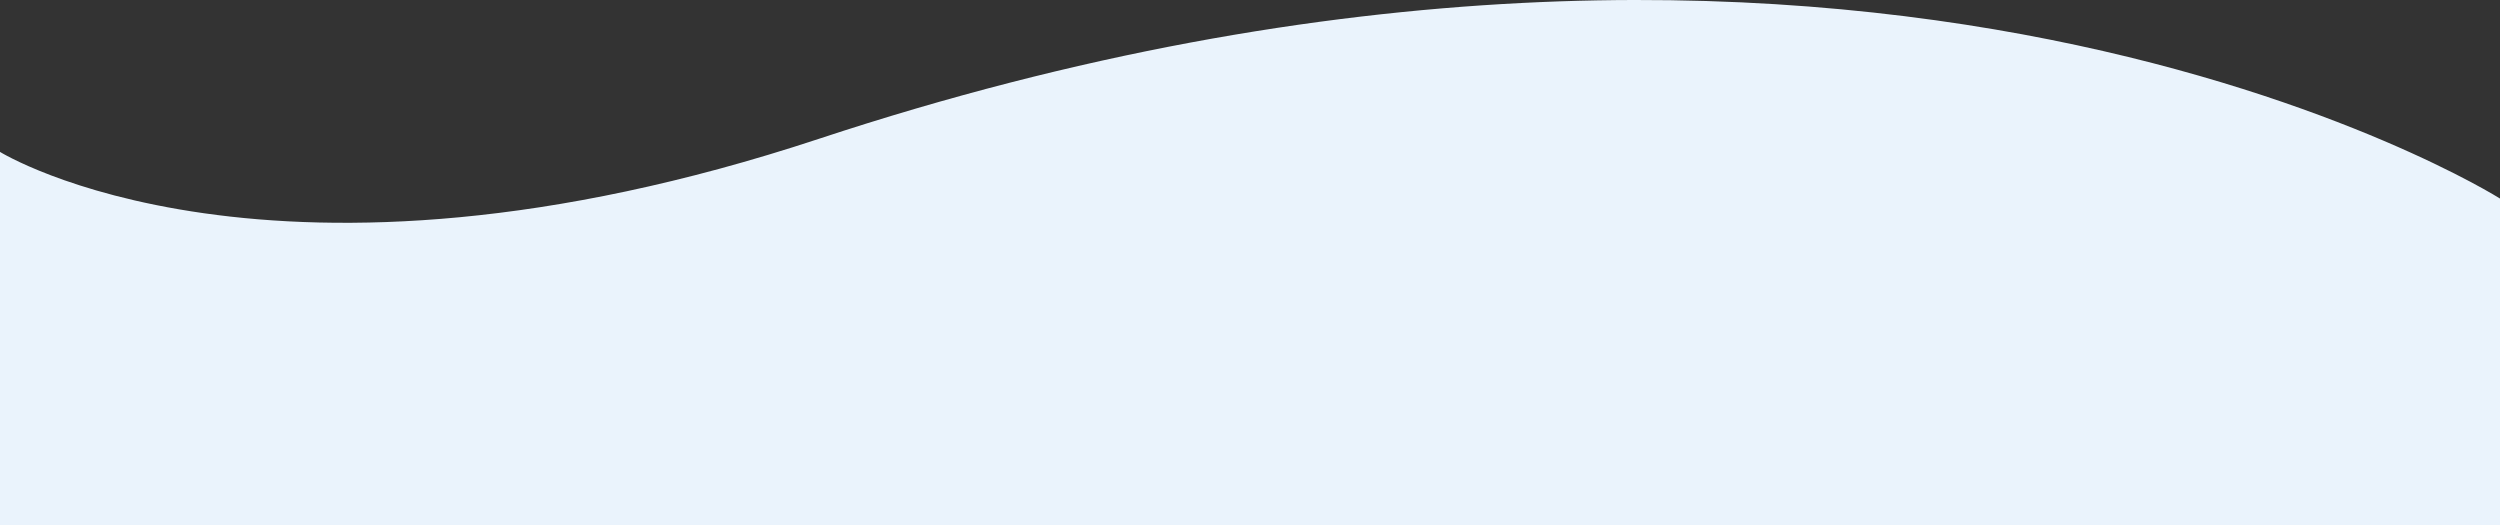
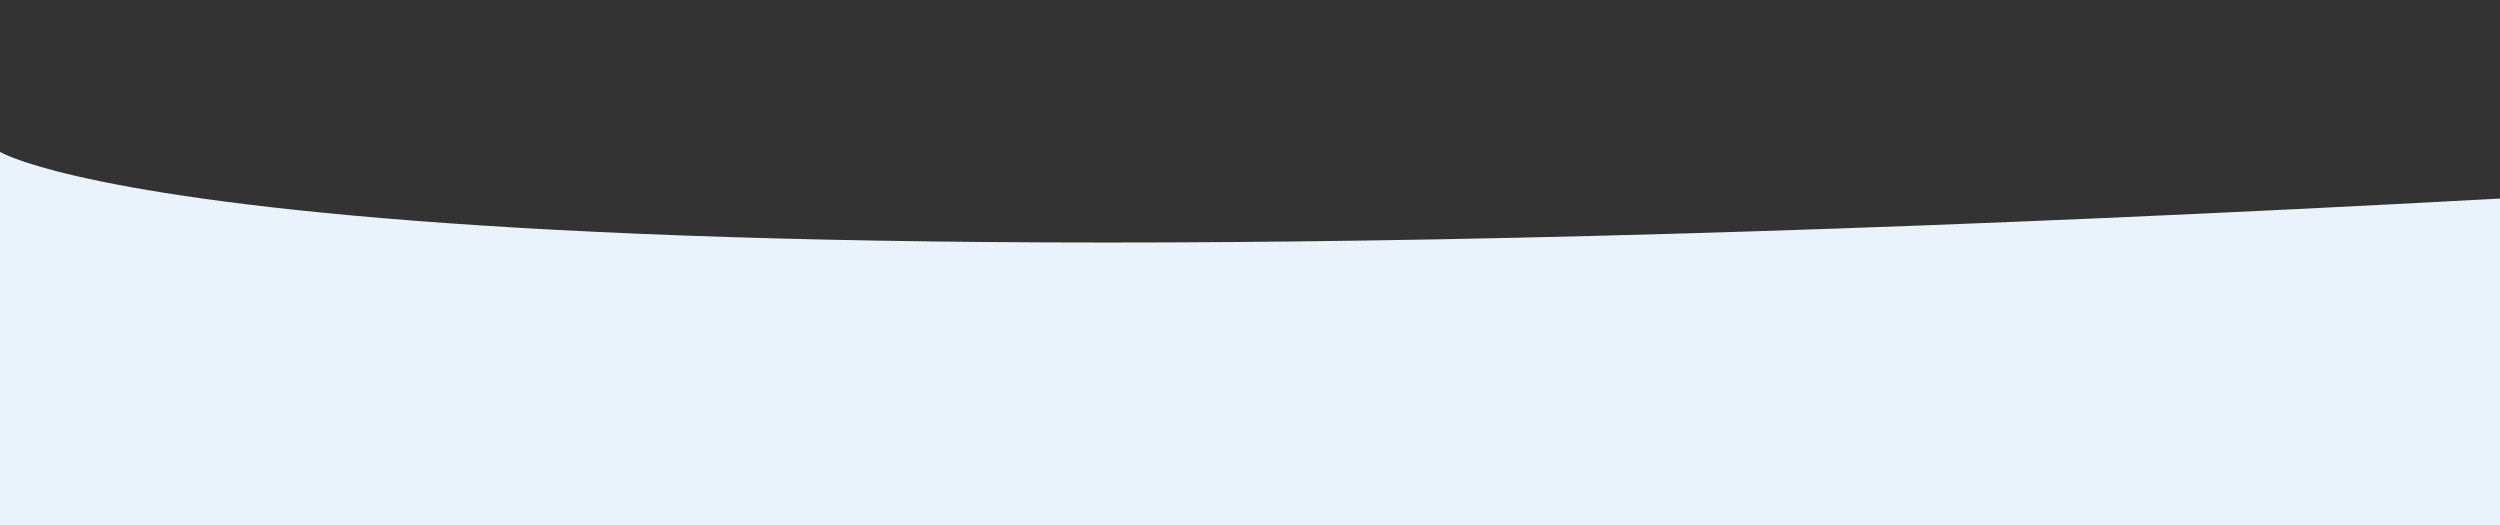
<svg xmlns="http://www.w3.org/2000/svg" x="0px" y="0px" width="100%" viewBox="0 0 200 42" style="vertical-align: middle; max-width: 100%; width: 100%;">
  <rect x="0" y="0" width="200" height="42" fill="#333333" stroke="none" />
  <g>
-     <path fill="rgb(234, 243, 252)" d="M0,12.153V42h200V15.884c0,0-51.137-32.305-134.5-4.775C21.667,25.584,0,12.153,0,12.153z" />
+     <path fill="rgb(234, 243, 252)" d="M0,12.153V42h200V15.884C21.667,25.584,0,12.153,0,12.153z" />
  </g>
</svg>